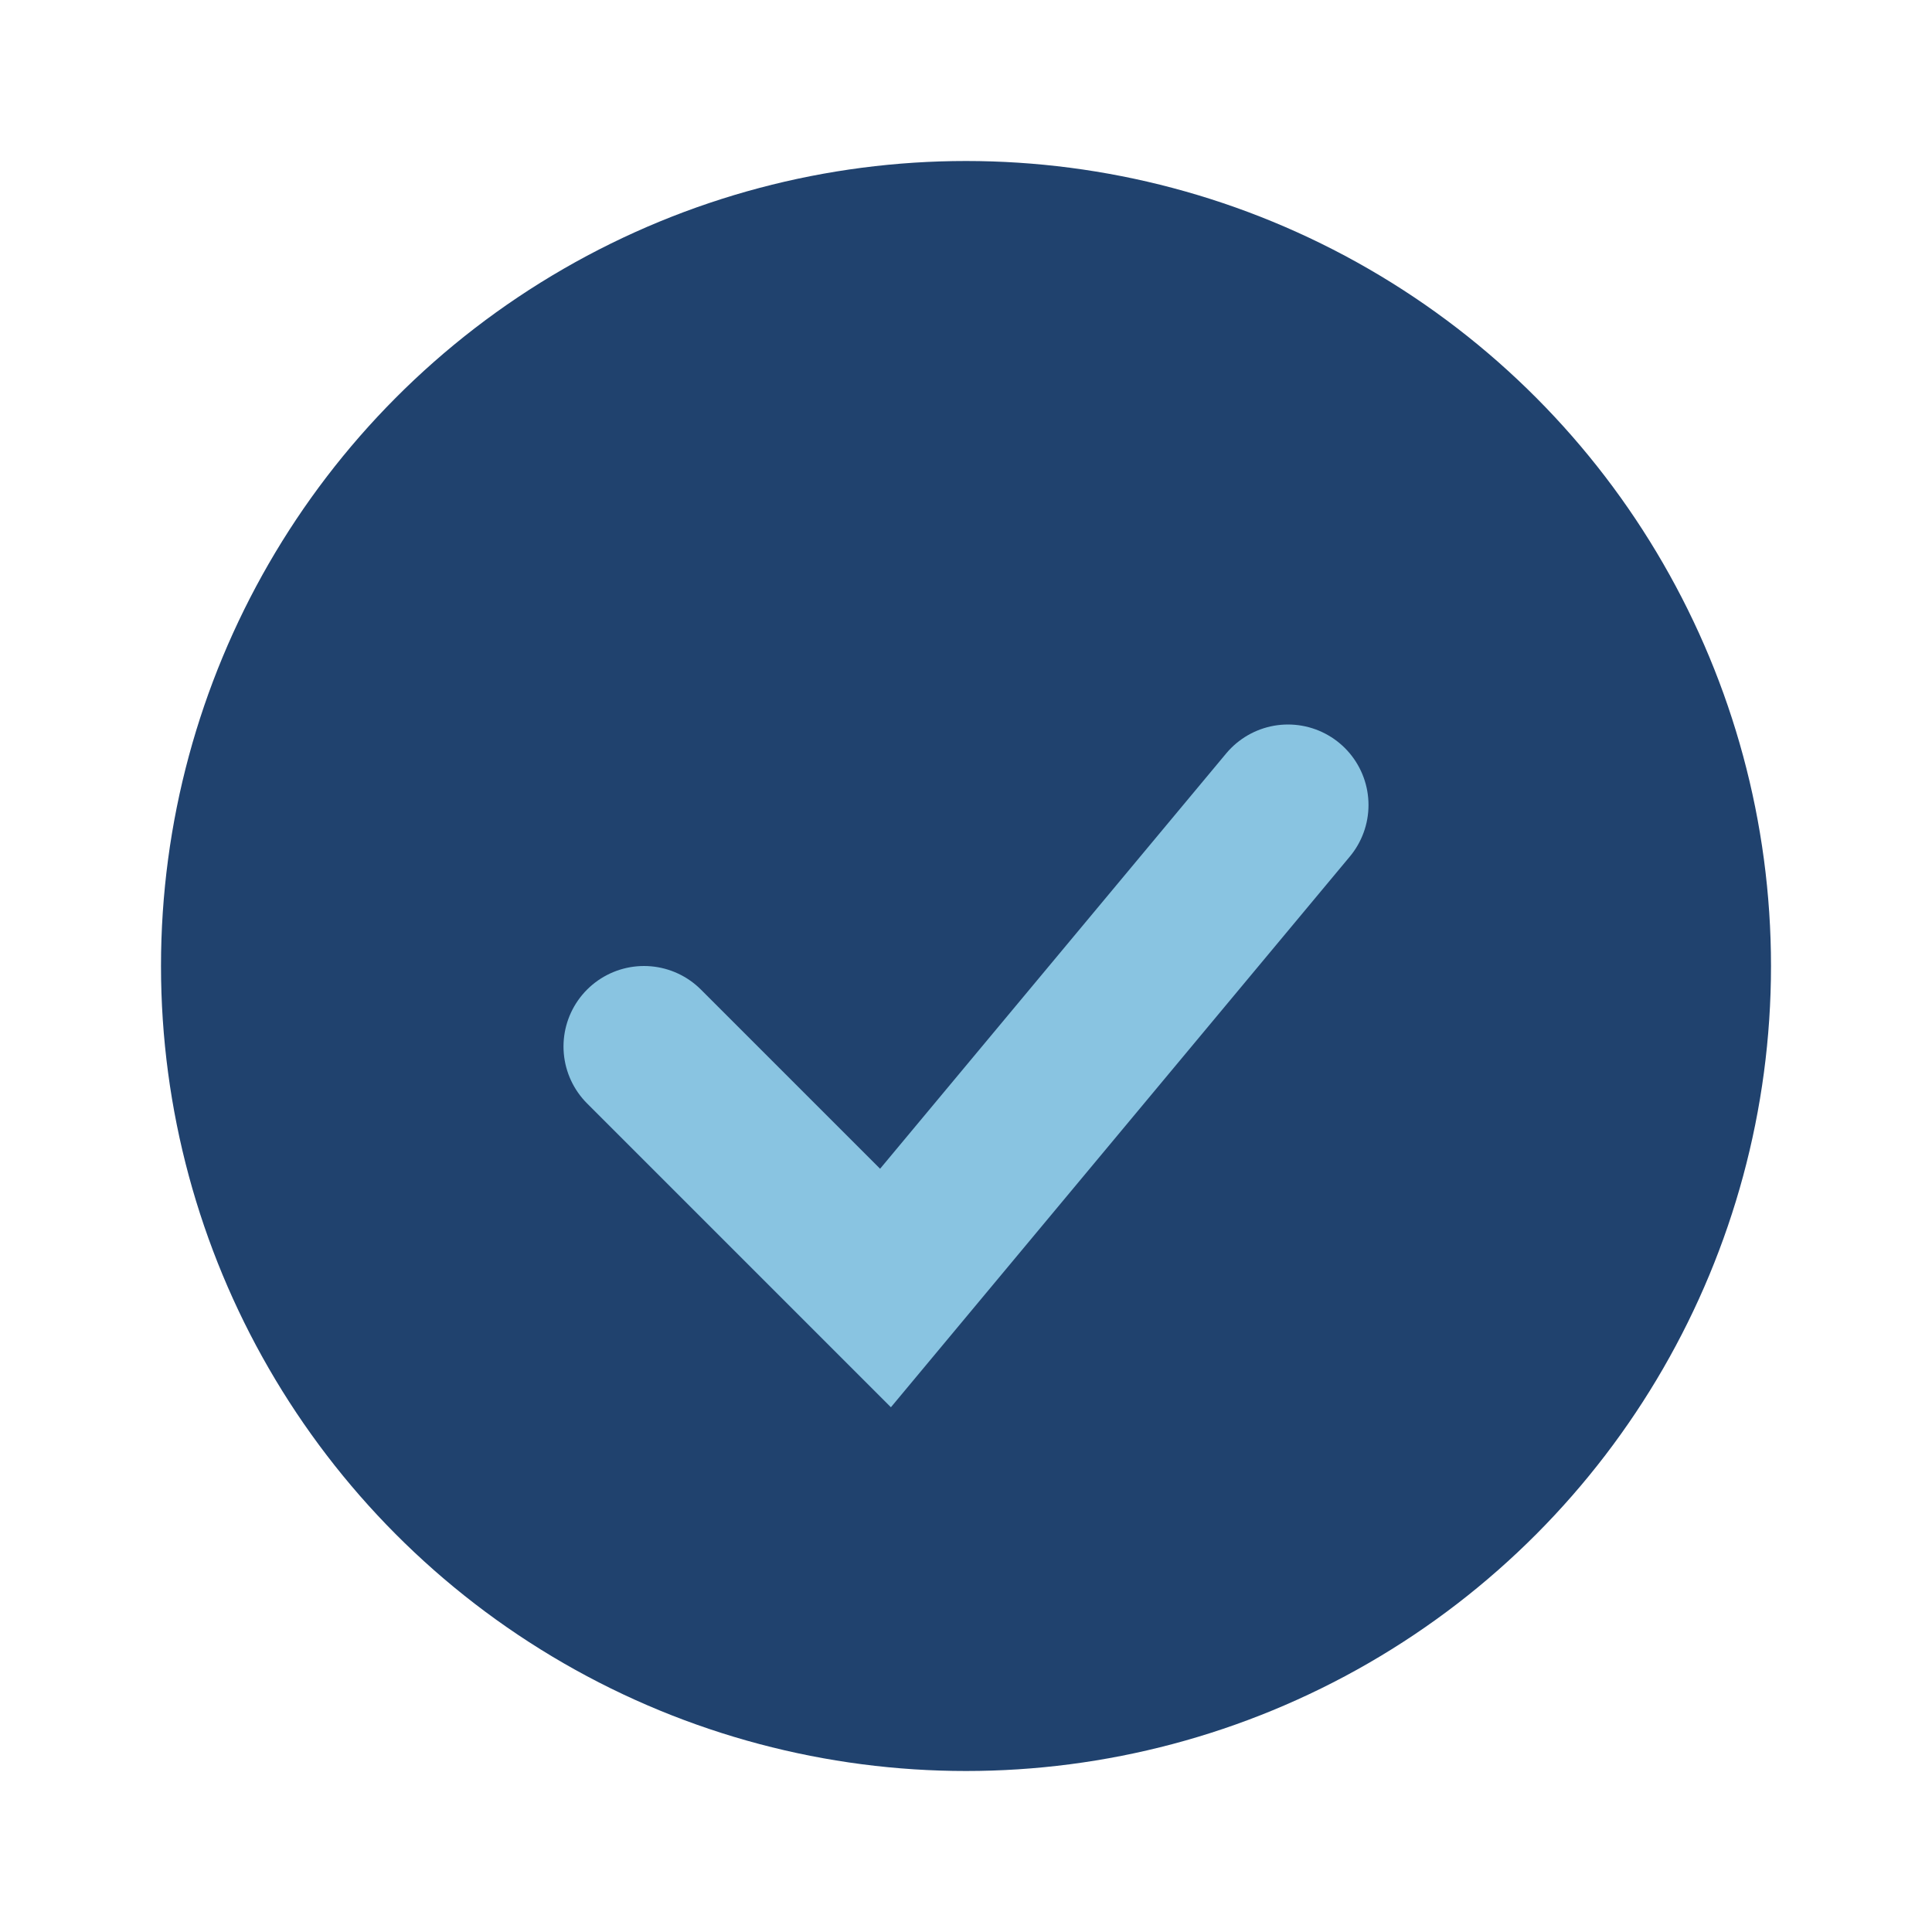
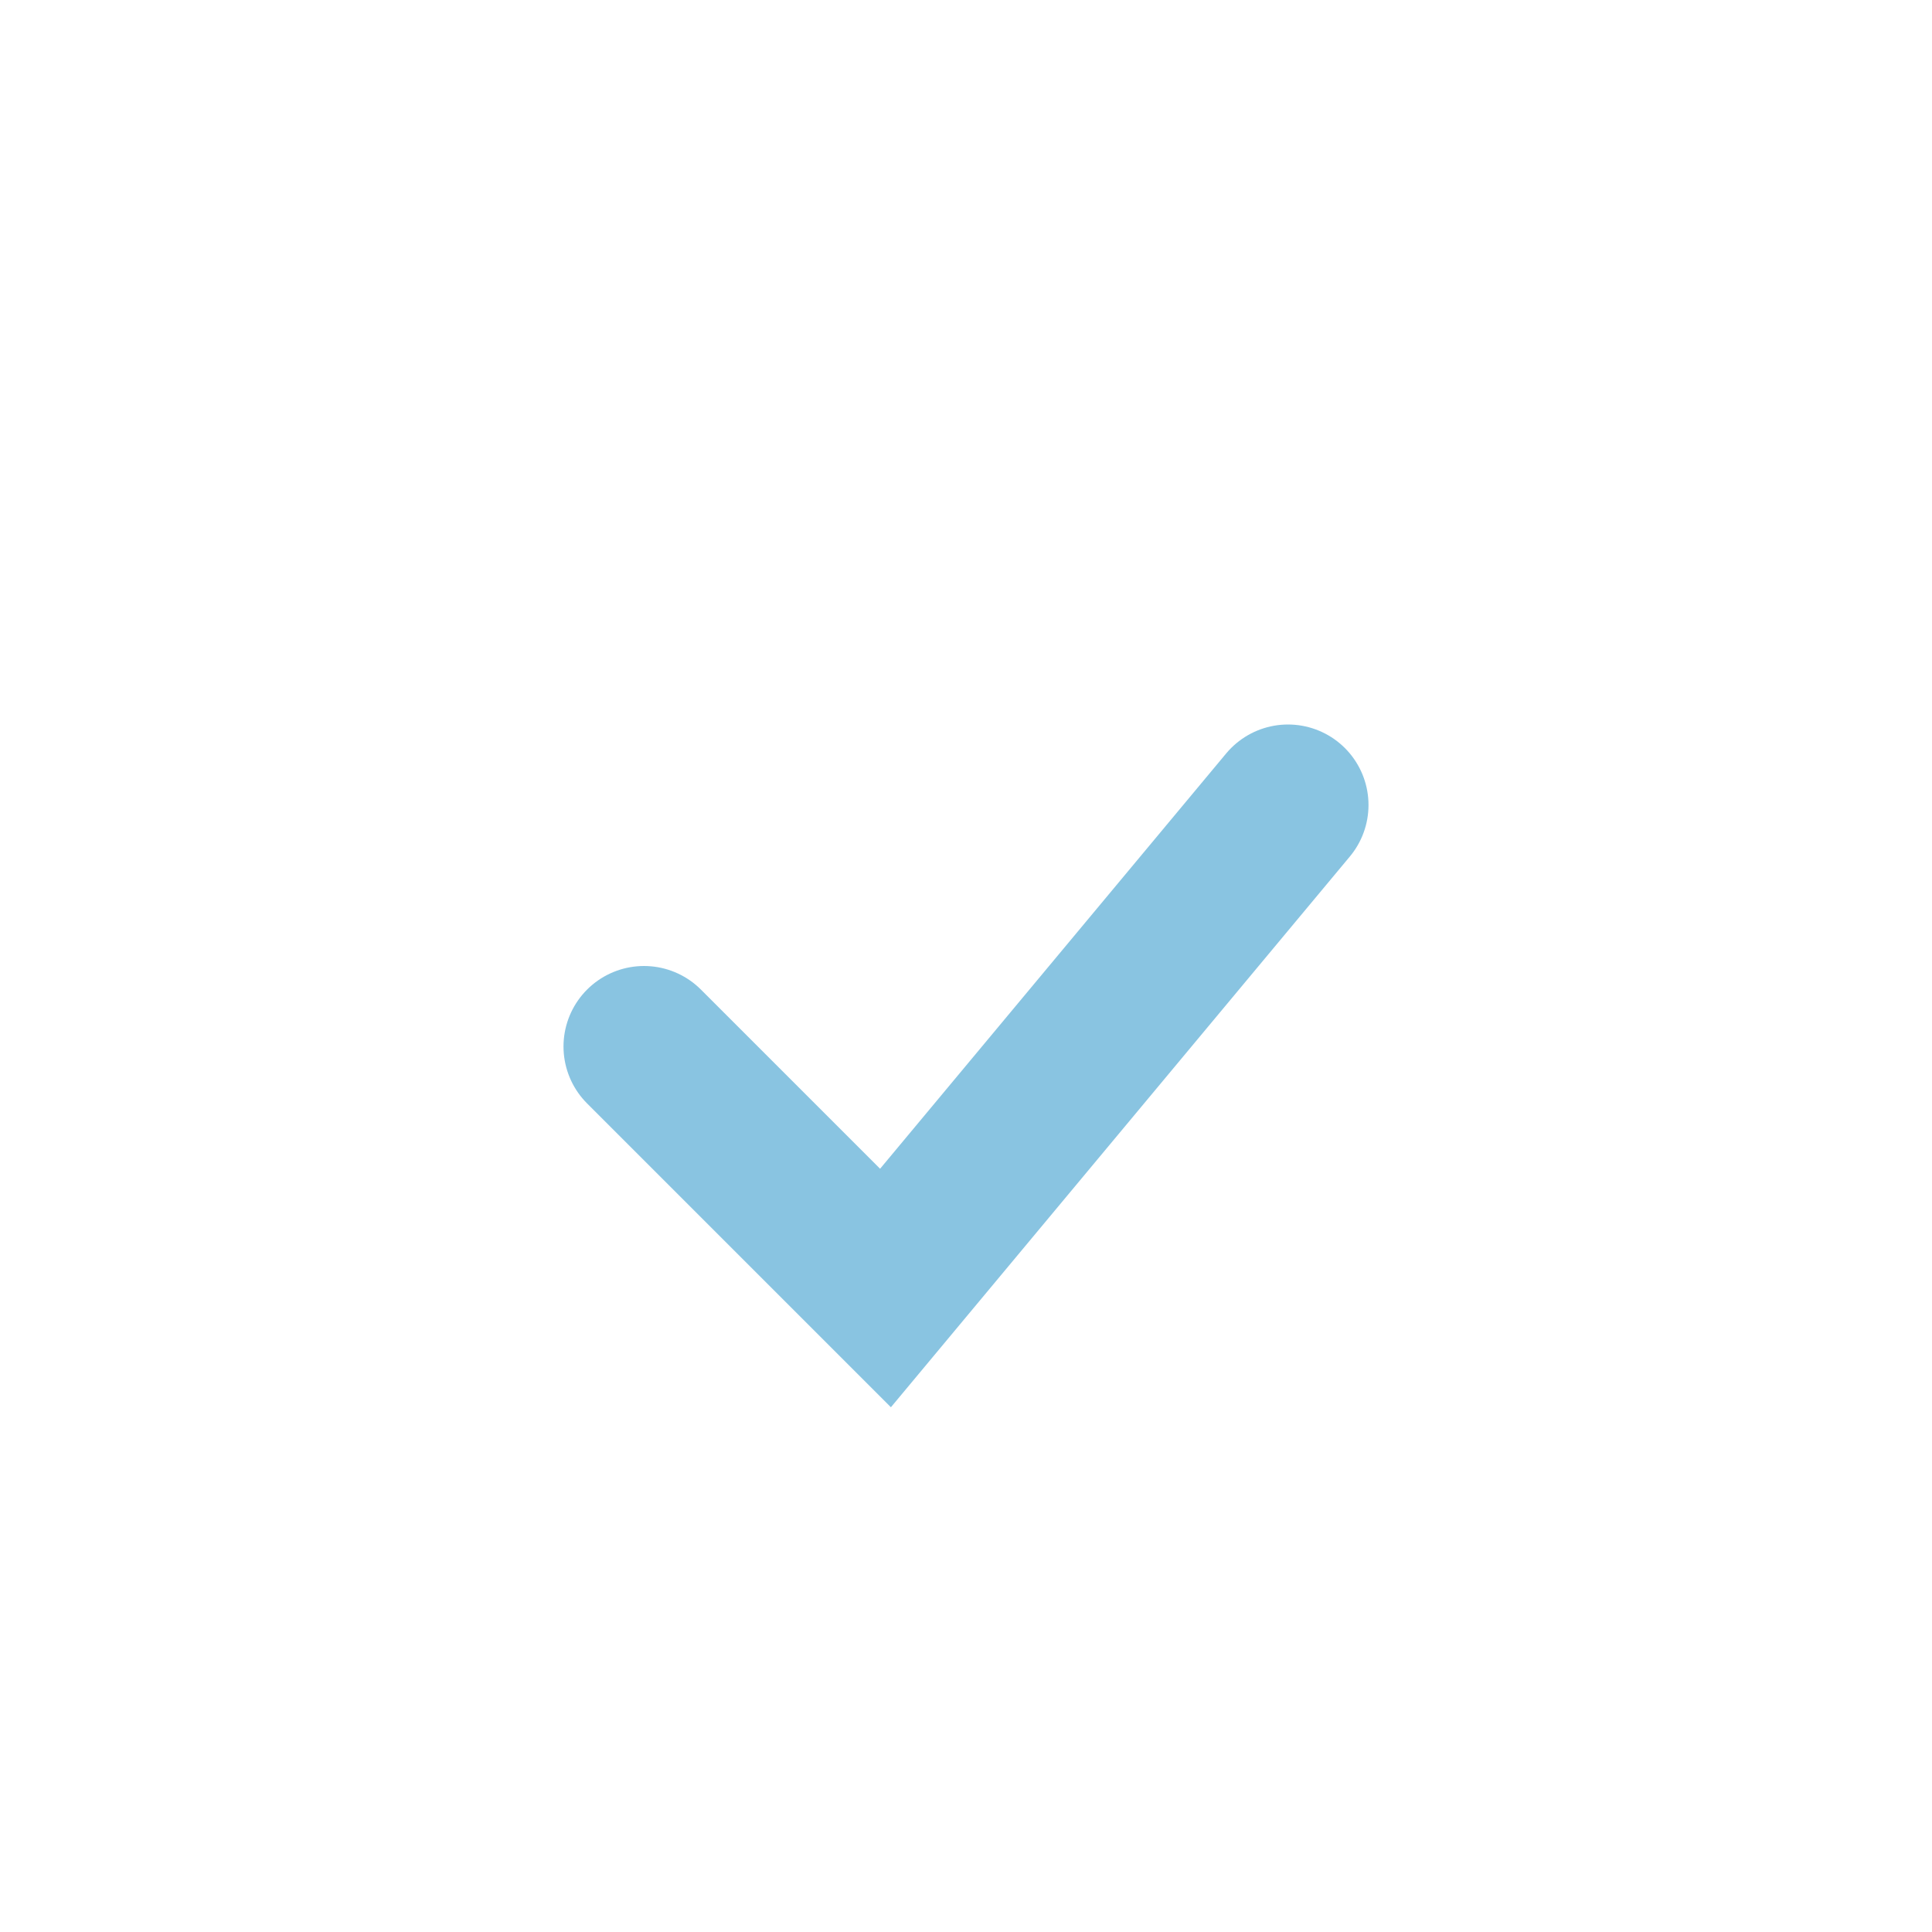
<svg xmlns="http://www.w3.org/2000/svg" width="24" height="24" viewBox="0 0 24 24">
-   <circle cx="12" cy="12" r="10" fill="#20426E" />
  <path d="M8 13l3 3 5-6" stroke="#89C4E1" stroke-width="2" fill="none" stroke-linecap="round" />
</svg>